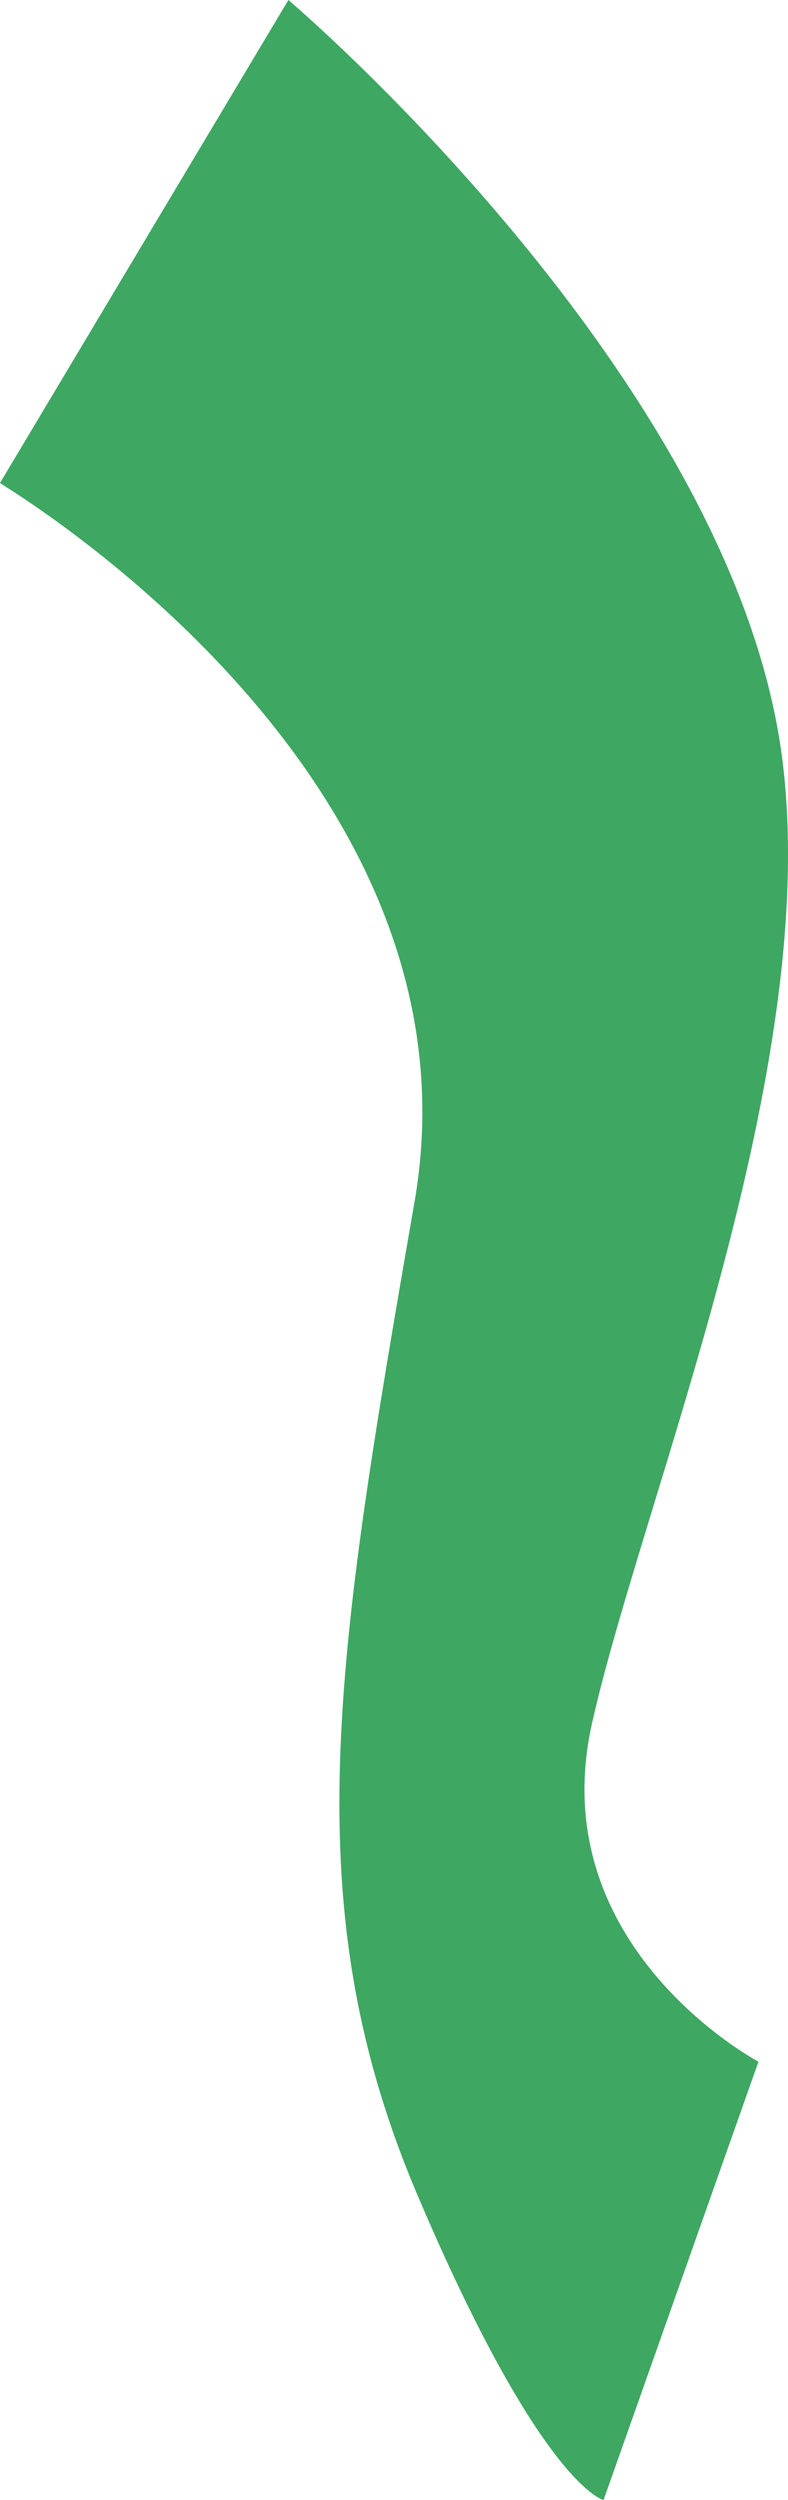
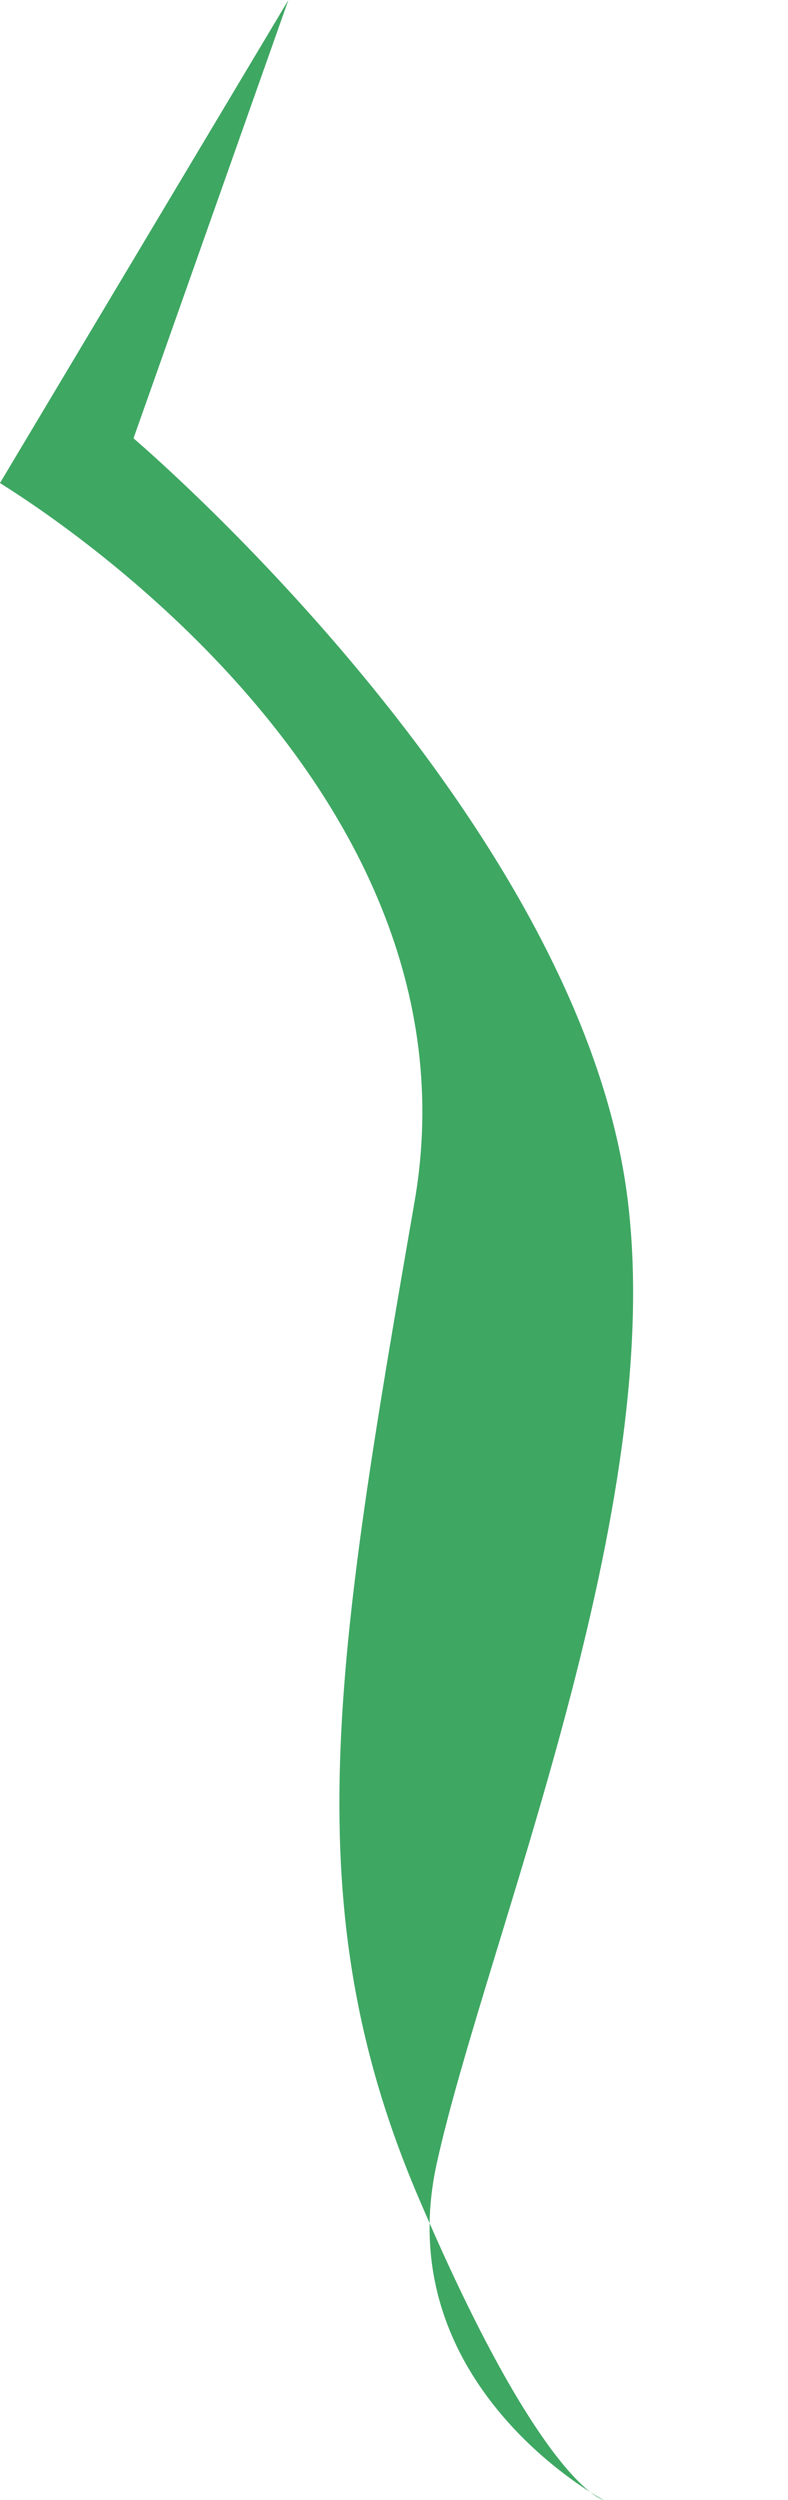
<svg xmlns="http://www.w3.org/2000/svg" height="68.123" viewBox="0 0 21.479 68.123" width="21.479">
-   <path d="m3553.943 1653.247-7.861 13.161c.191.153 13.326 7.9 11.3 19.583-2.176 12.543-3.275 19.2.095 27.108s5.057 8.271 5.057 8.271l4.222-11.944s-5.894-3.119-4.541-9.2 6.328-17.874 5.174-26.418c-1.398-10.342-13.446-20.561-13.446-20.561z" fill="#3ea762" transform="translate(-3546.082 -1653.247)" />
+   <path d="m3553.943 1653.247-7.861 13.161c.191.153 13.326 7.9 11.3 19.583-2.176 12.543-3.275 19.2.095 27.108s5.057 8.271 5.057 8.271s-5.894-3.119-4.541-9.2 6.328-17.874 5.174-26.418c-1.398-10.342-13.446-20.561-13.446-20.561z" fill="#3ea762" transform="translate(-3546.082 -1653.247)" />
</svg>